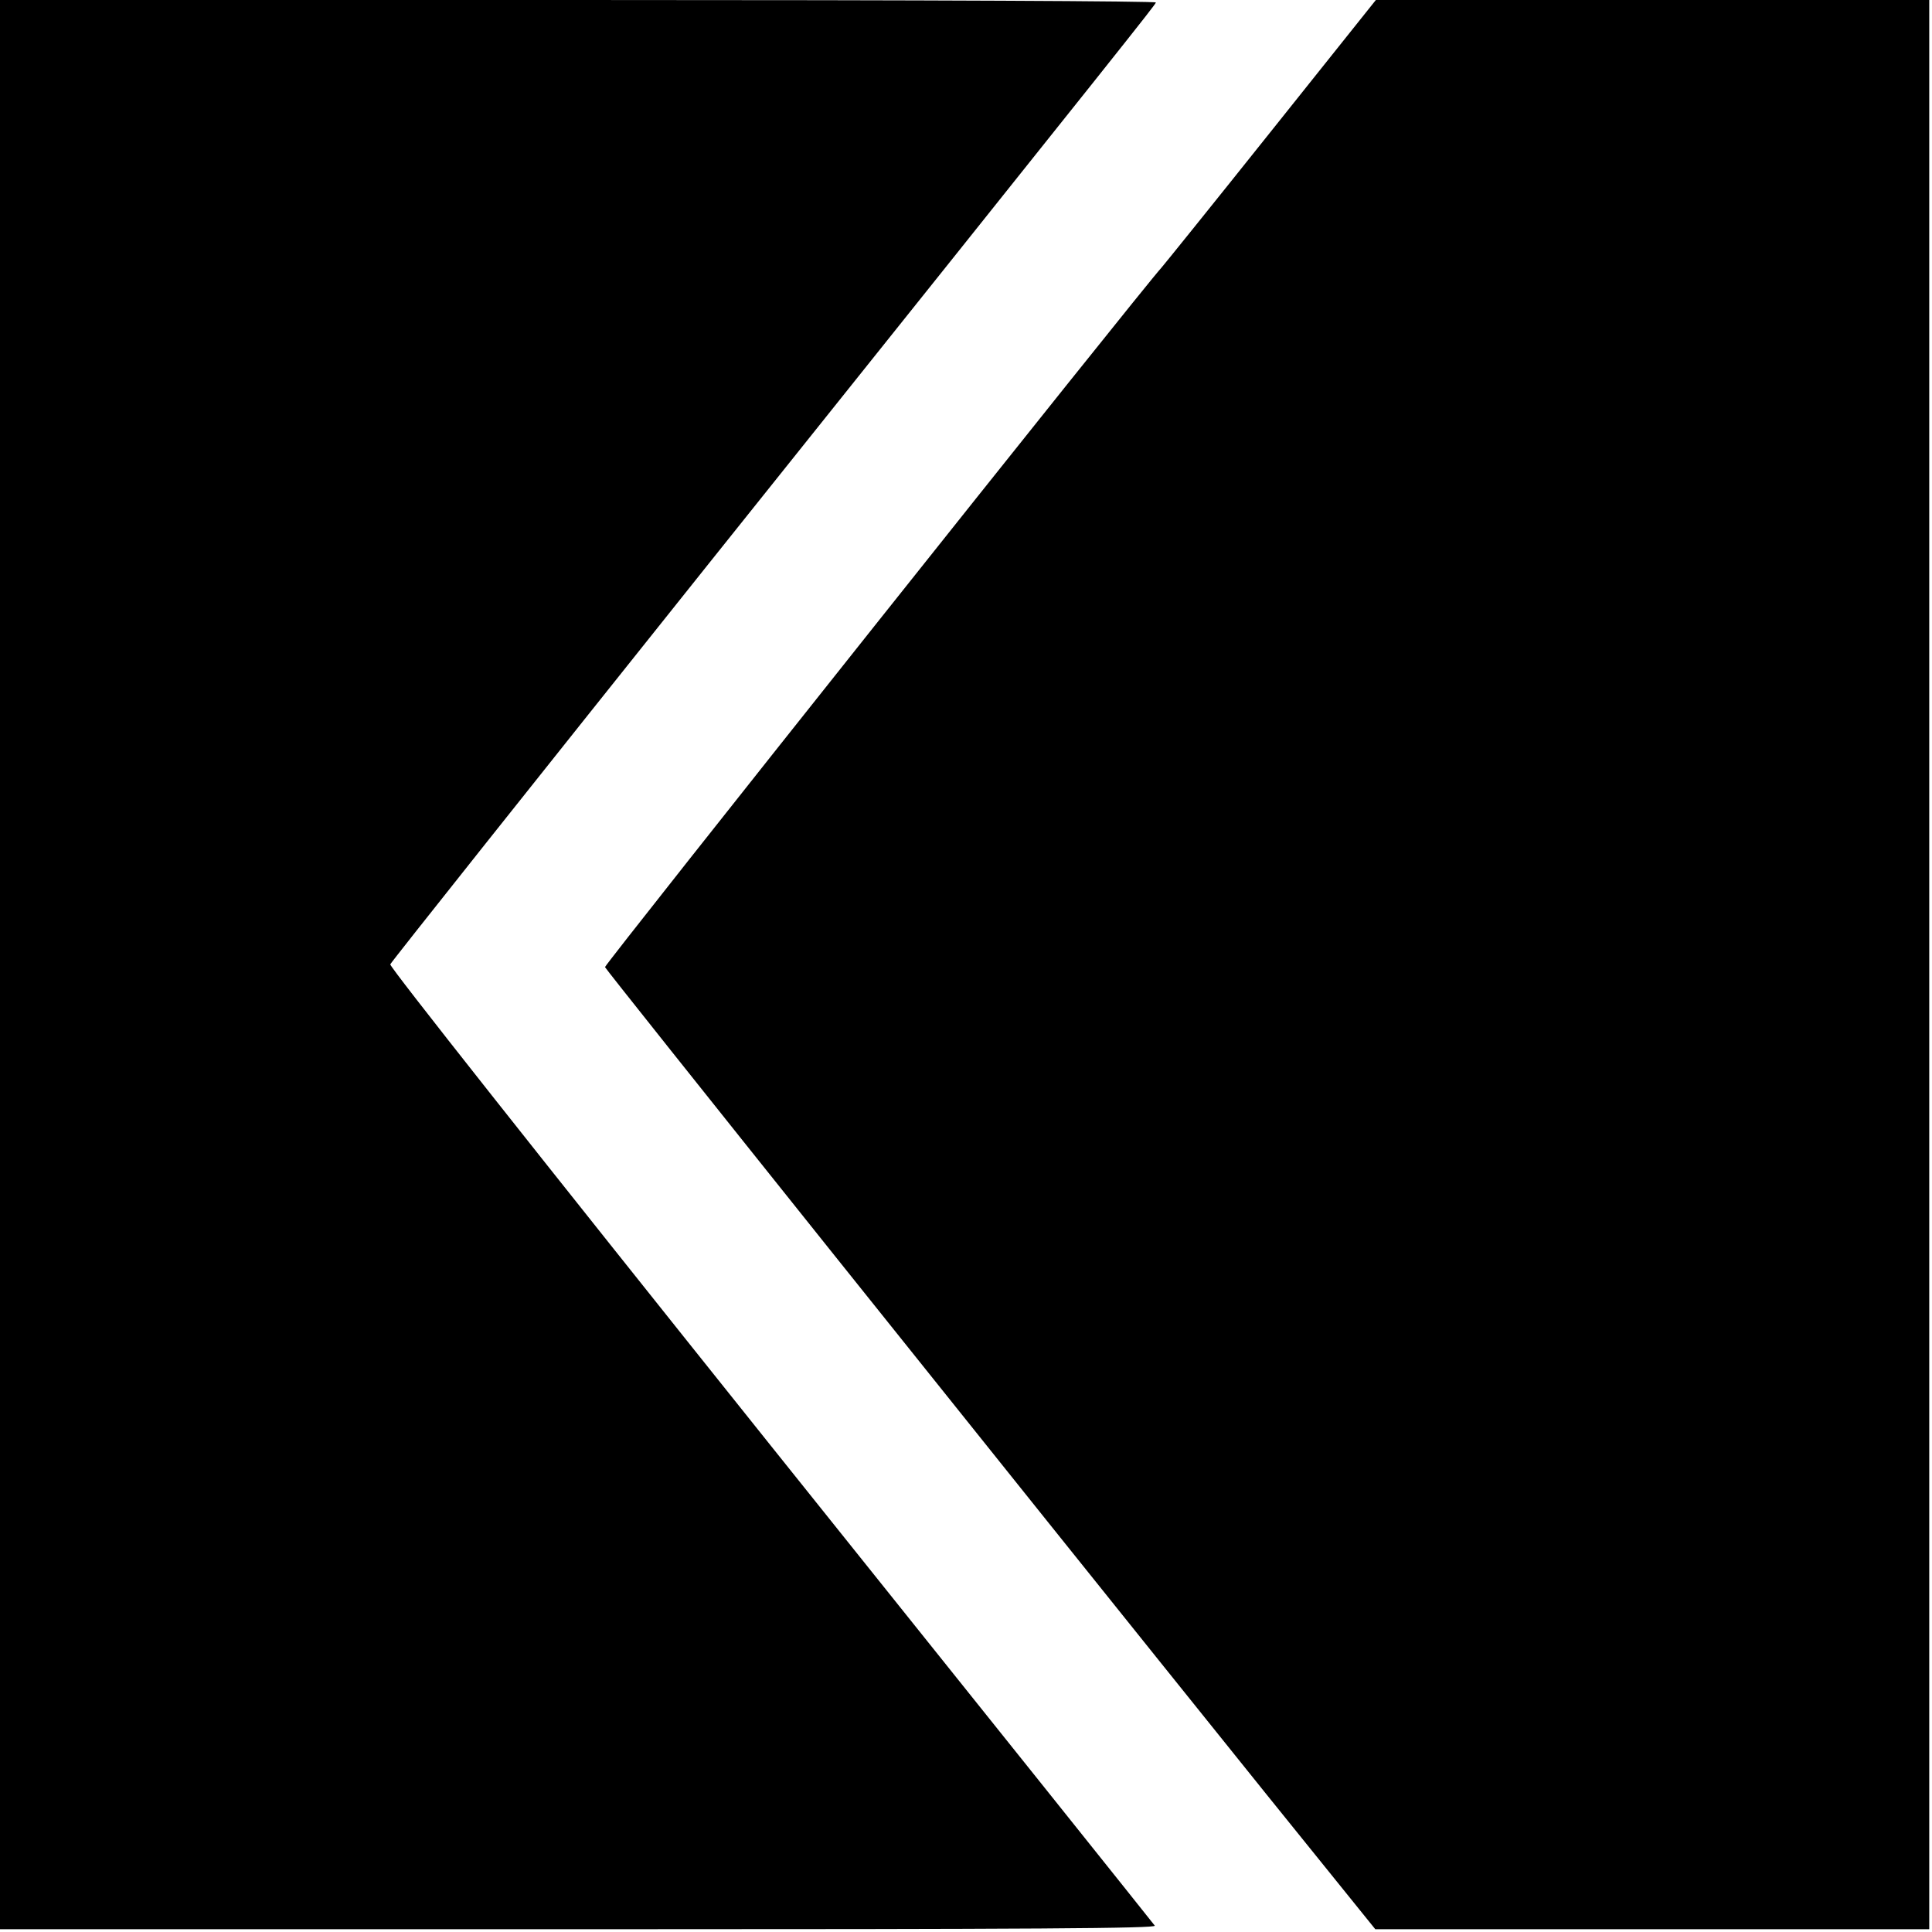
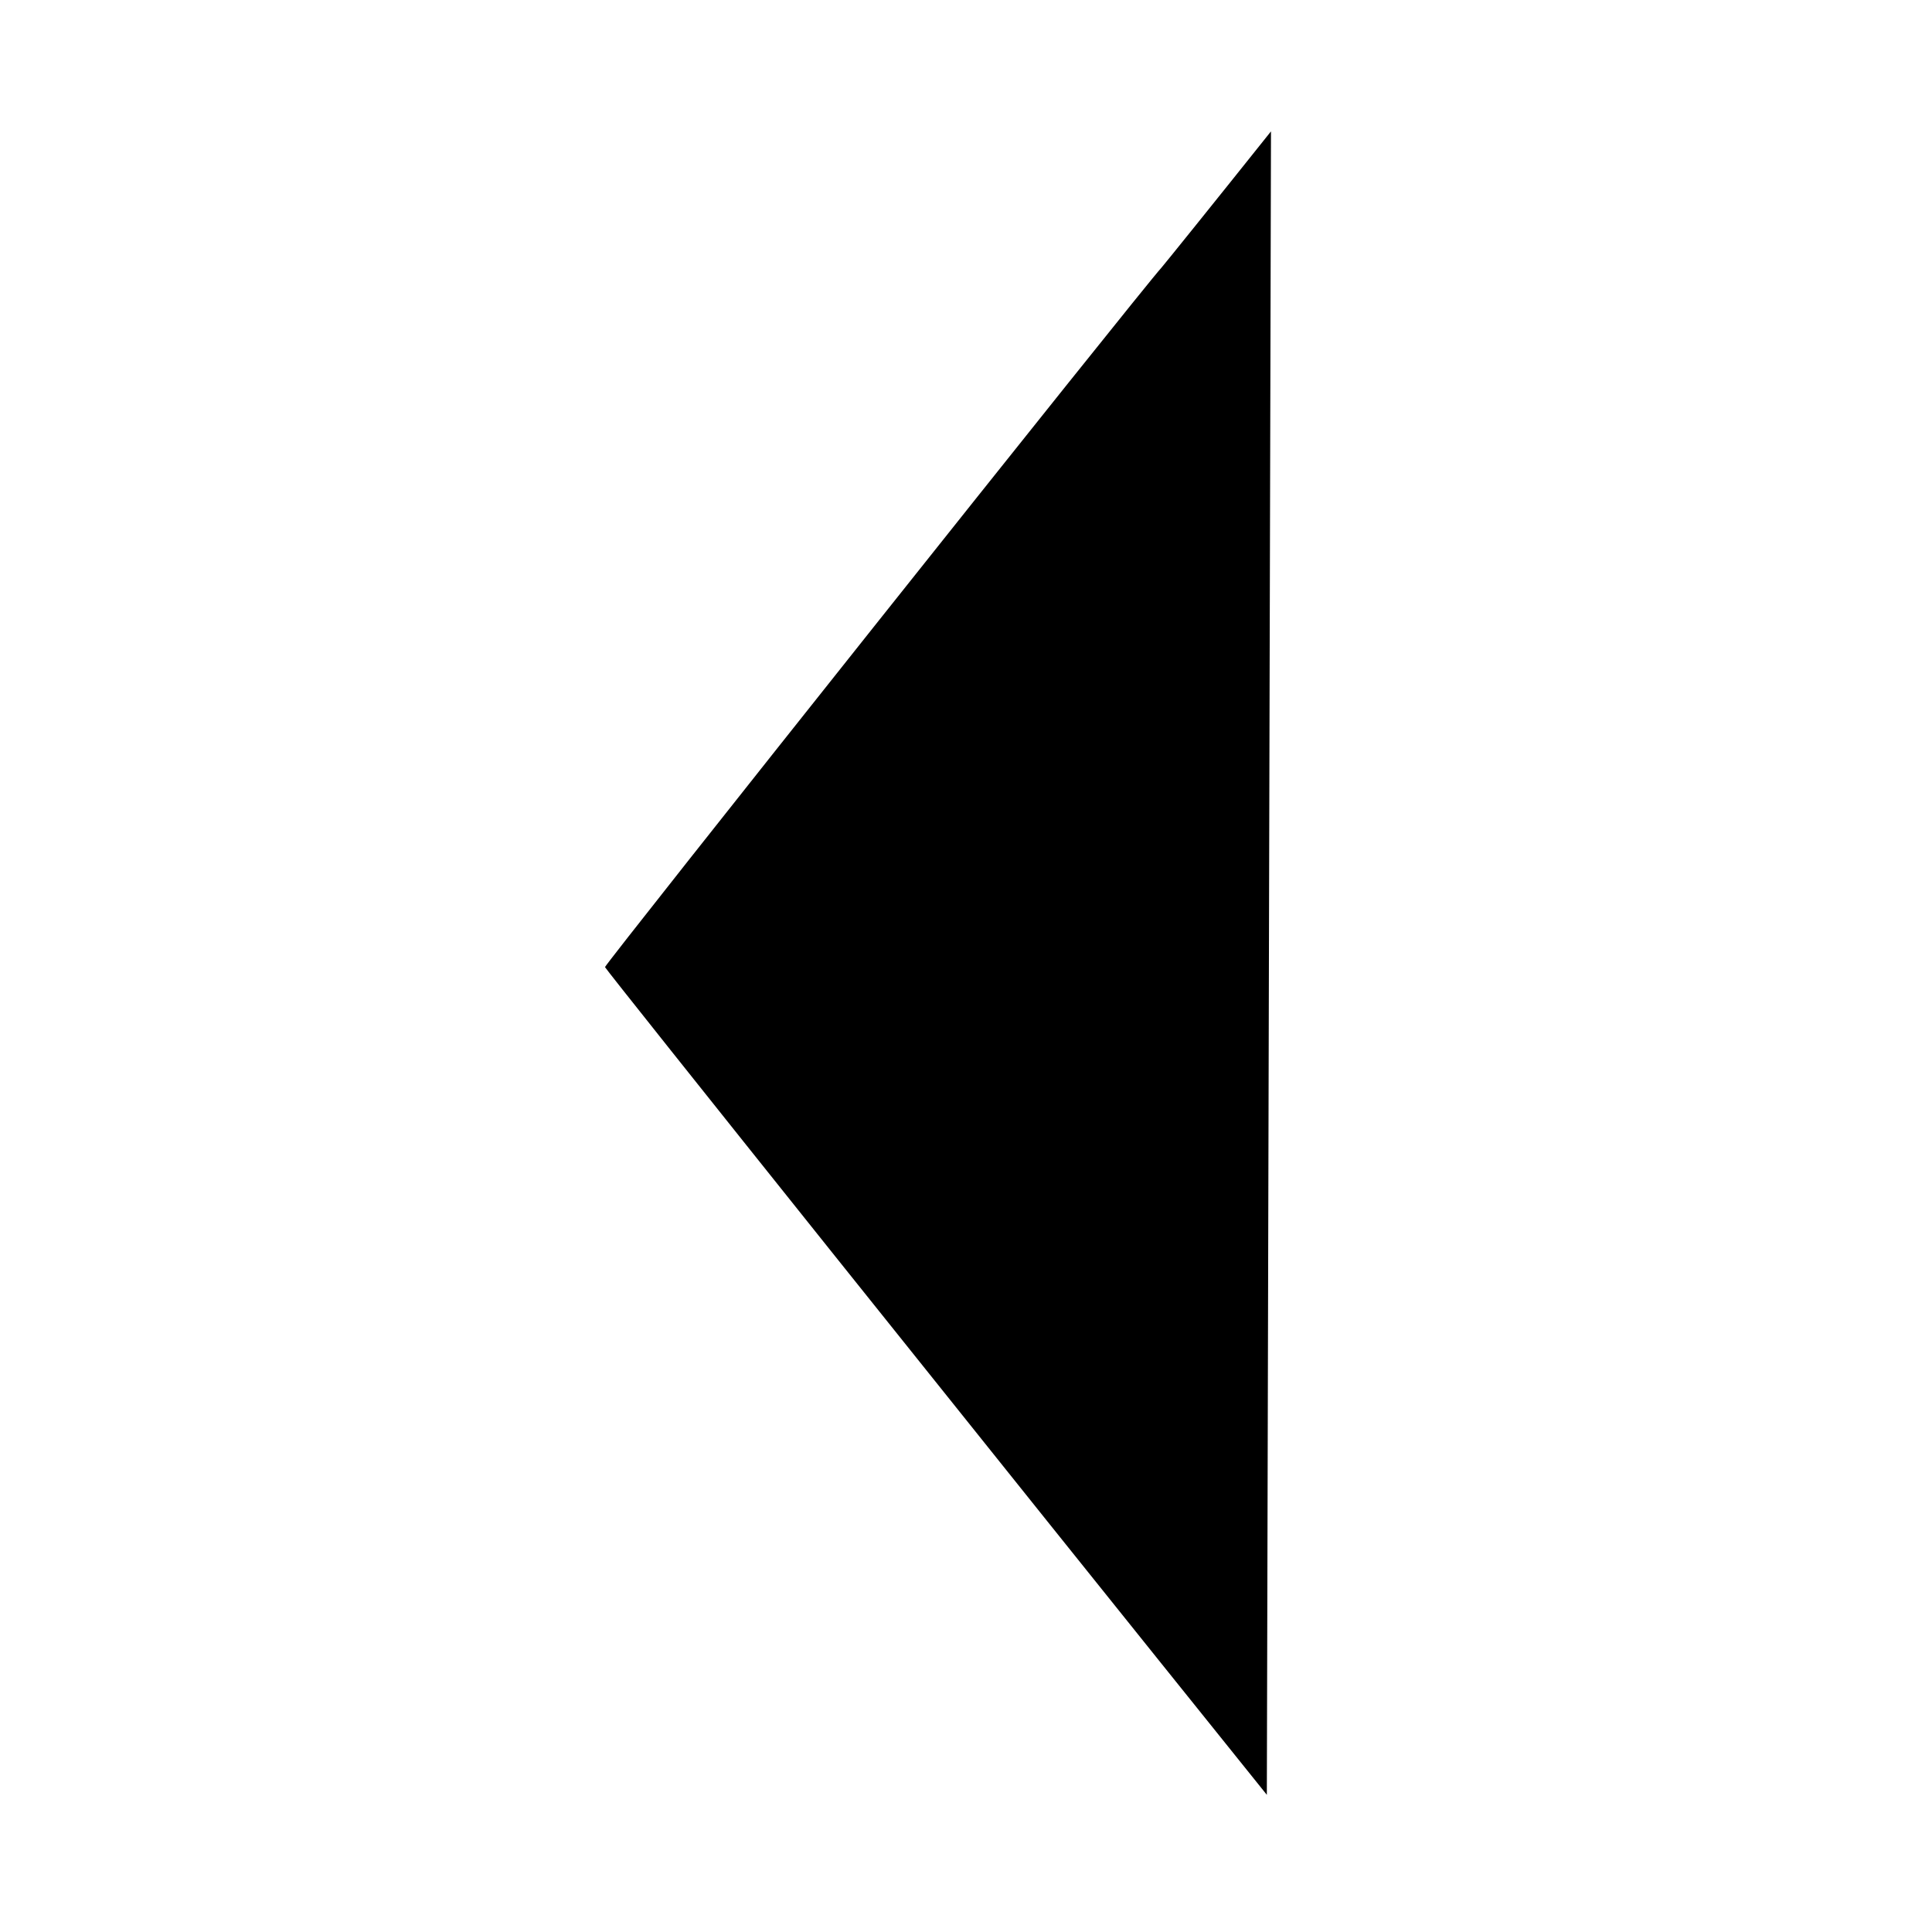
<svg xmlns="http://www.w3.org/2000/svg" version="1.0" width="700pt" height="700pt" viewBox="0 0 700 700" preserveAspectRatio="xMidYMid meet">
  <g transform="translate(0,700) scale(0.1,-0.1)" fill="#000000" stroke="none">
-     <path d="M0 3505 l0 -3495 2096 0 c1673 0 2094 3 2088 13 -4 6 -631 790 -1392 1740 -851 1064 -1381 1734 -1378 1743 3 8 524 663 1158 1457 1545 1932 1612 2017 1616 2028 2 5 -797 9 -2092 9 l-2096 0 0 -3495z" />
-     <path d="M4605 6524 c-209 -262 -388 -484 -397 -494 -65 -70 -2018 -2525 -2016 -2534 3 -10 1418 -1780 2398 -2999 l393 -487 1003 0 1004 0 0 3495 0 3495 -1002 0 -1003 0 -380 -476z" />
+     <path d="M4605 6524 c-209 -262 -388 -484 -397 -494 -65 -70 -2018 -2525 -2016 -2534 3 -10 1418 -1780 2398 -2999 z" />
  </g>
</svg>